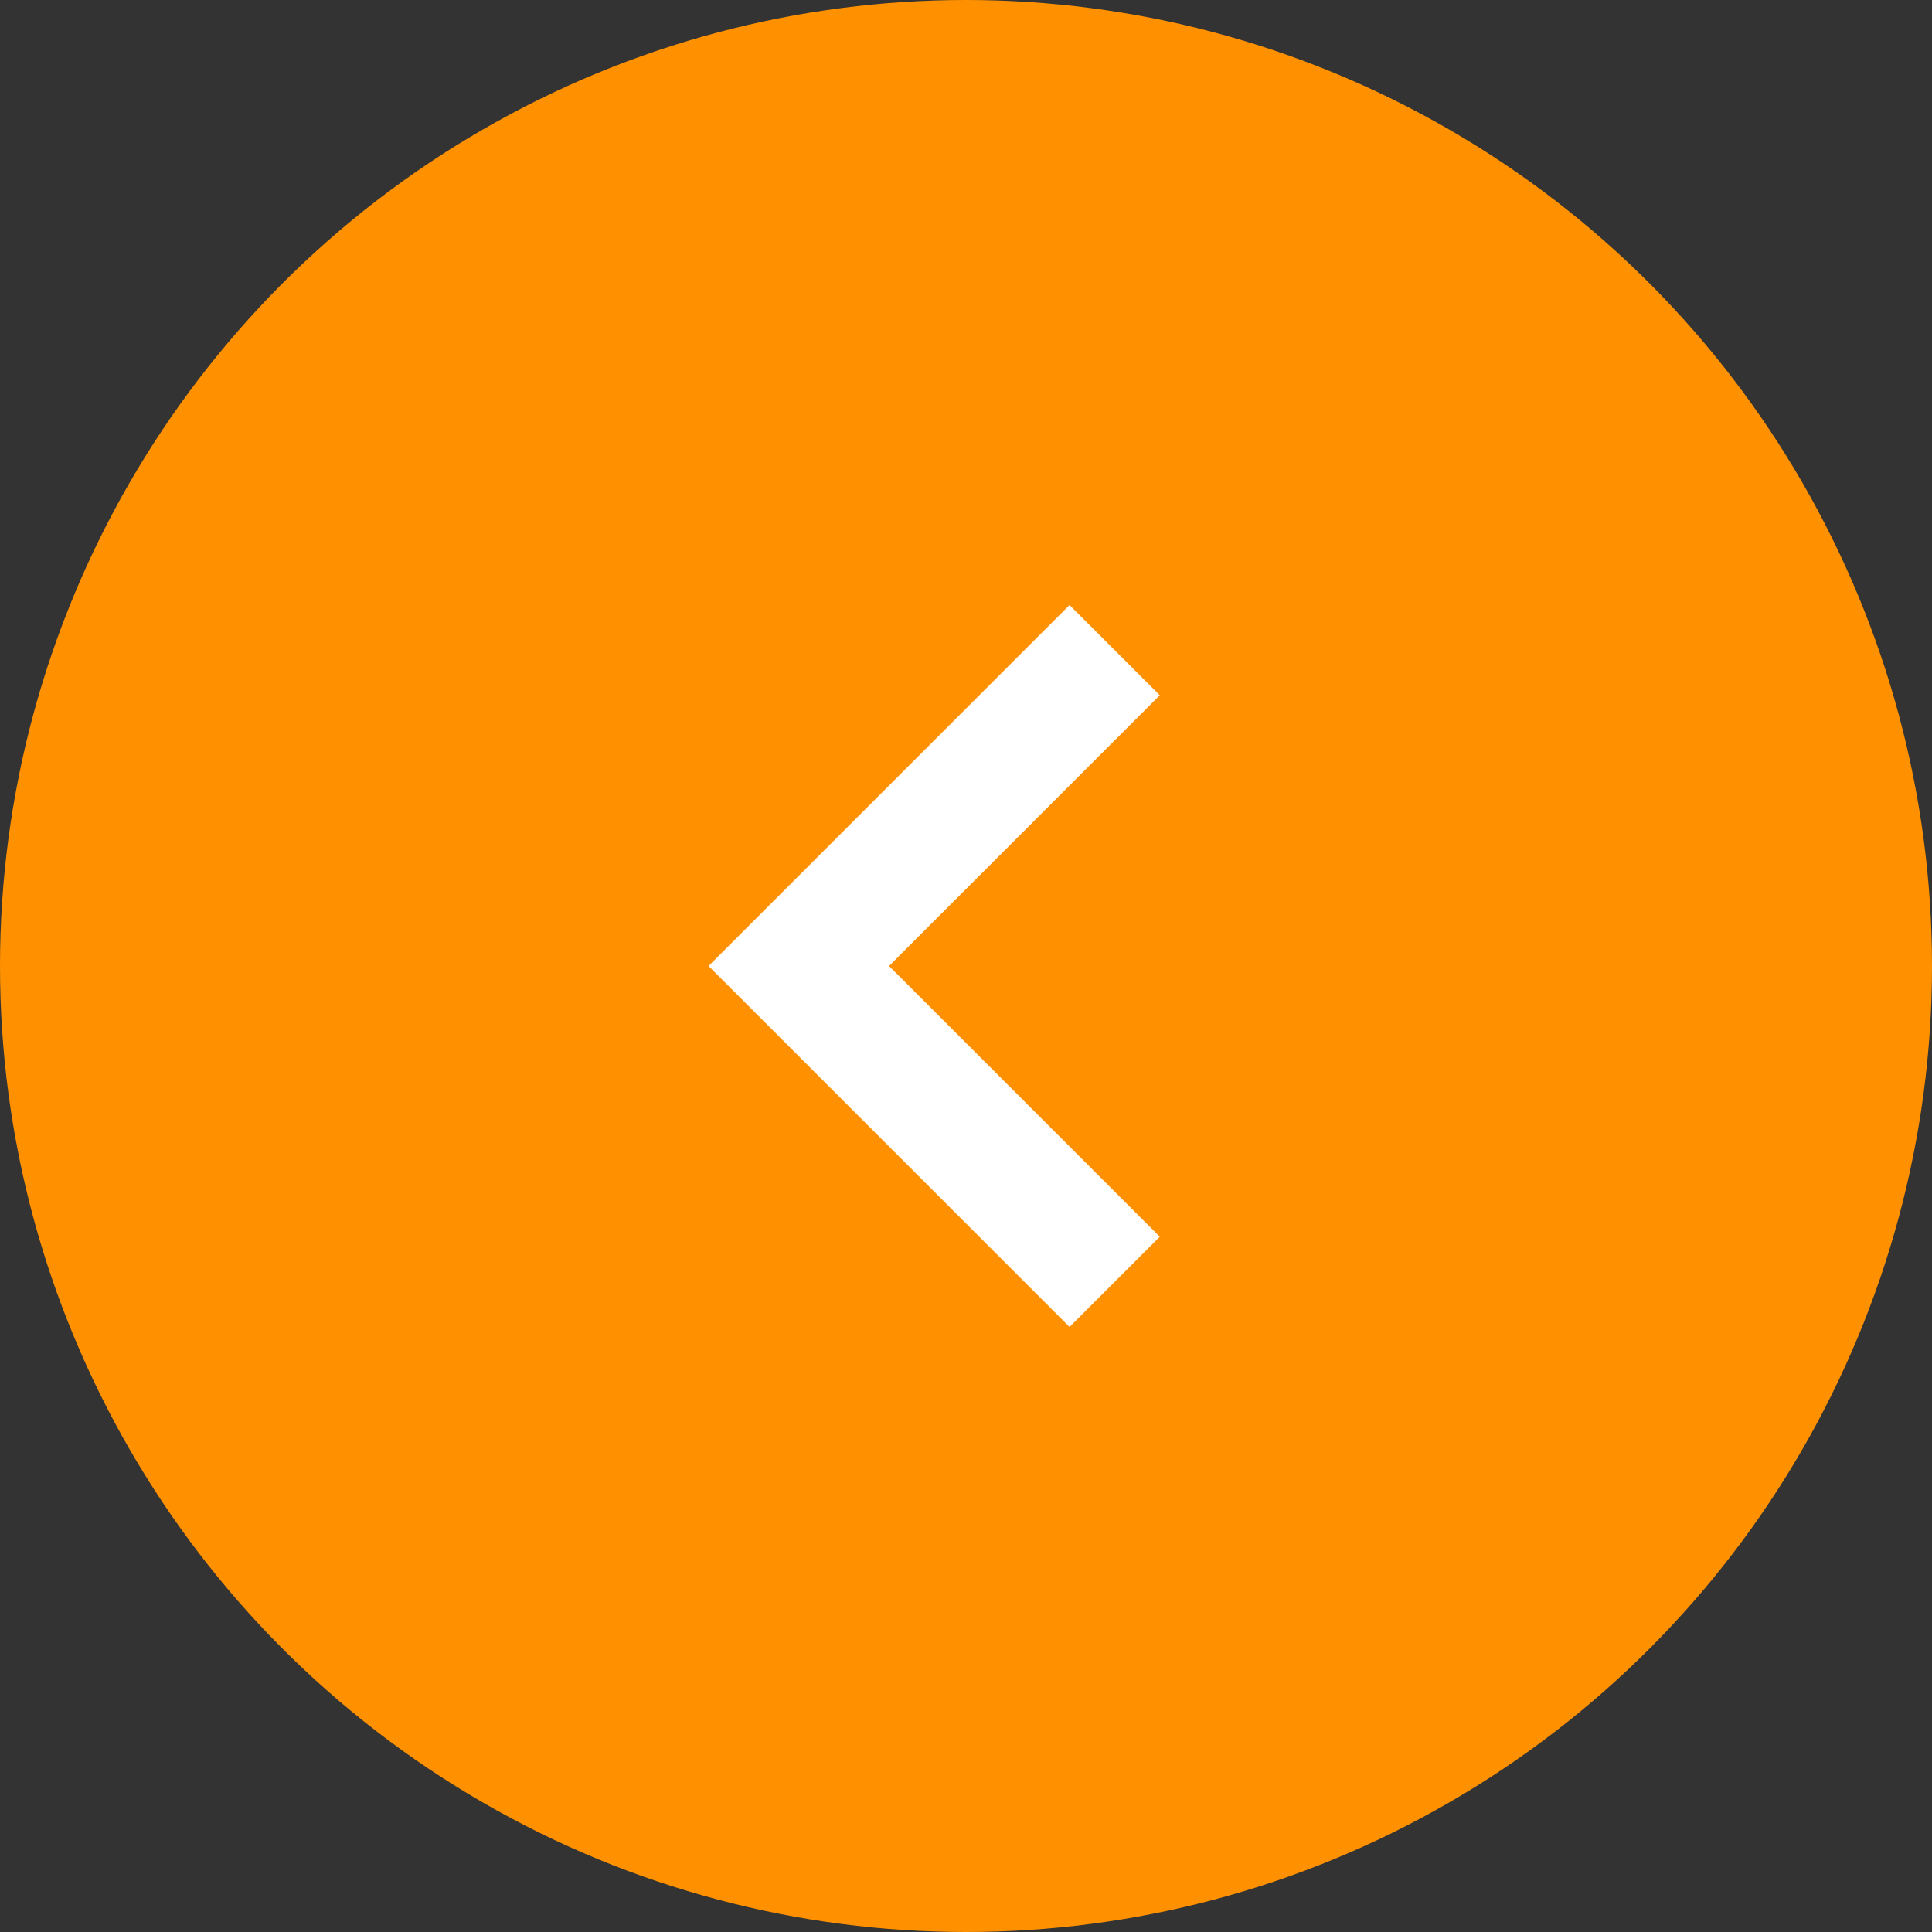
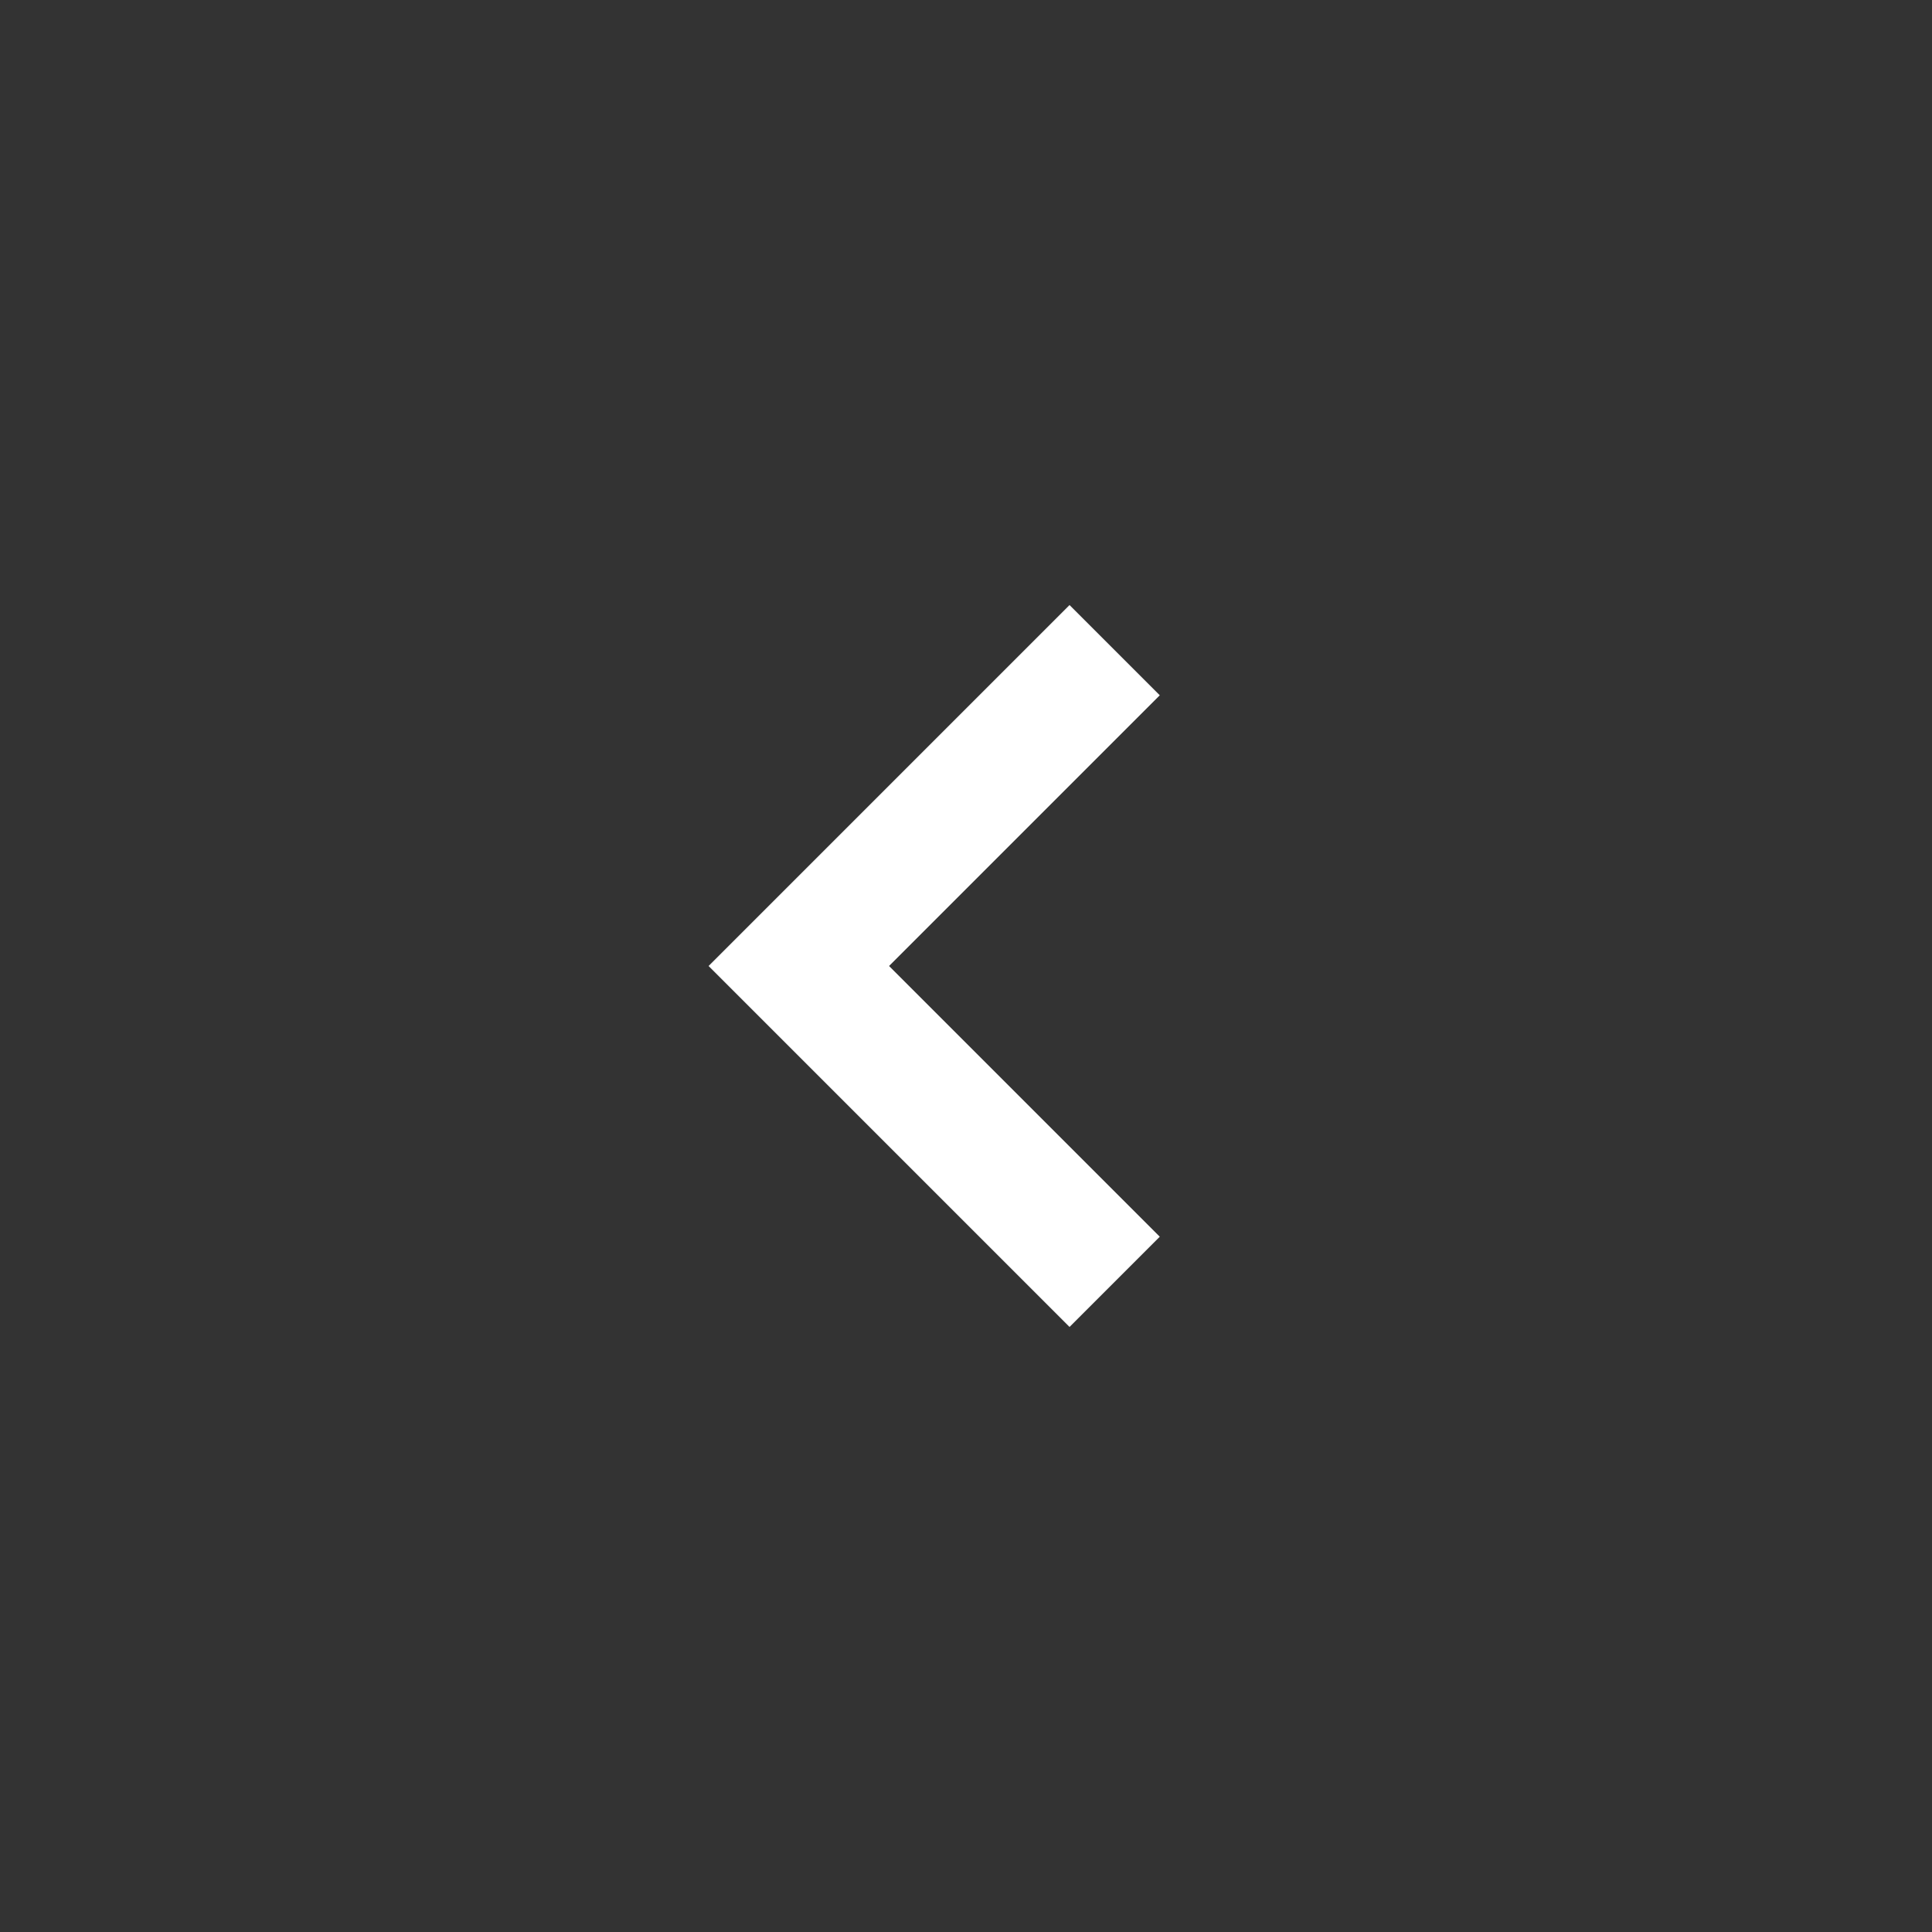
<svg xmlns="http://www.w3.org/2000/svg" id="_レイヤー_2" viewBox="0 0 60.56 60.56">
  <rect x="0" y="0" width="60.56" height="60.56" fill="#333333" stroke="none" />
  <defs>
    <style>.cls-1{fill:none;stroke:#fff;stroke-miterlimit:10;stroke-width:4px;}.cls-2{fill:#ff9100;stroke-width:0px;}</style>
  </defs>
  <g id="_レイヤー_2-2">
    <g id="layout">
-       <circle class="cls-2" cx="30.28" cy="30.28" r="30.28" />
      <polyline class="cls-1" points="34.94 40.18 25.04 30.28 34.94 20.38" />
    </g>
  </g>
</svg>